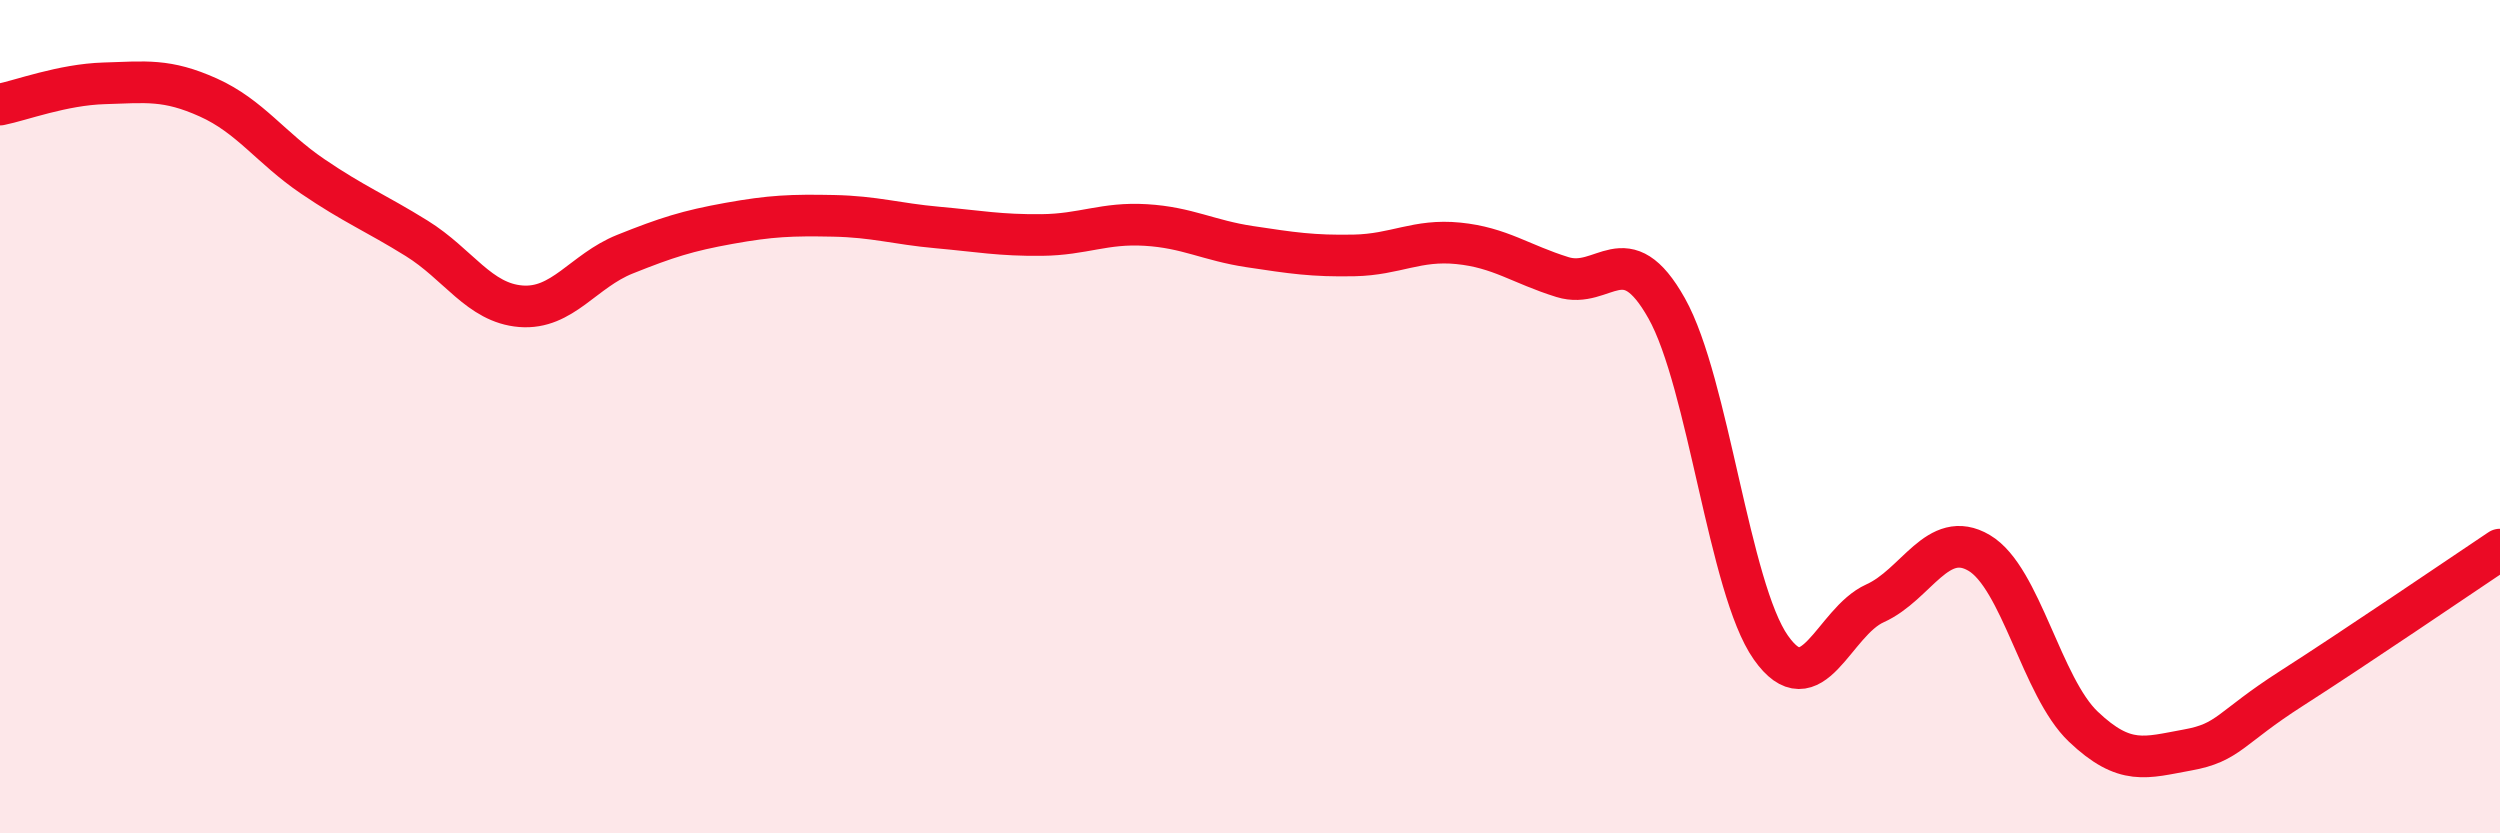
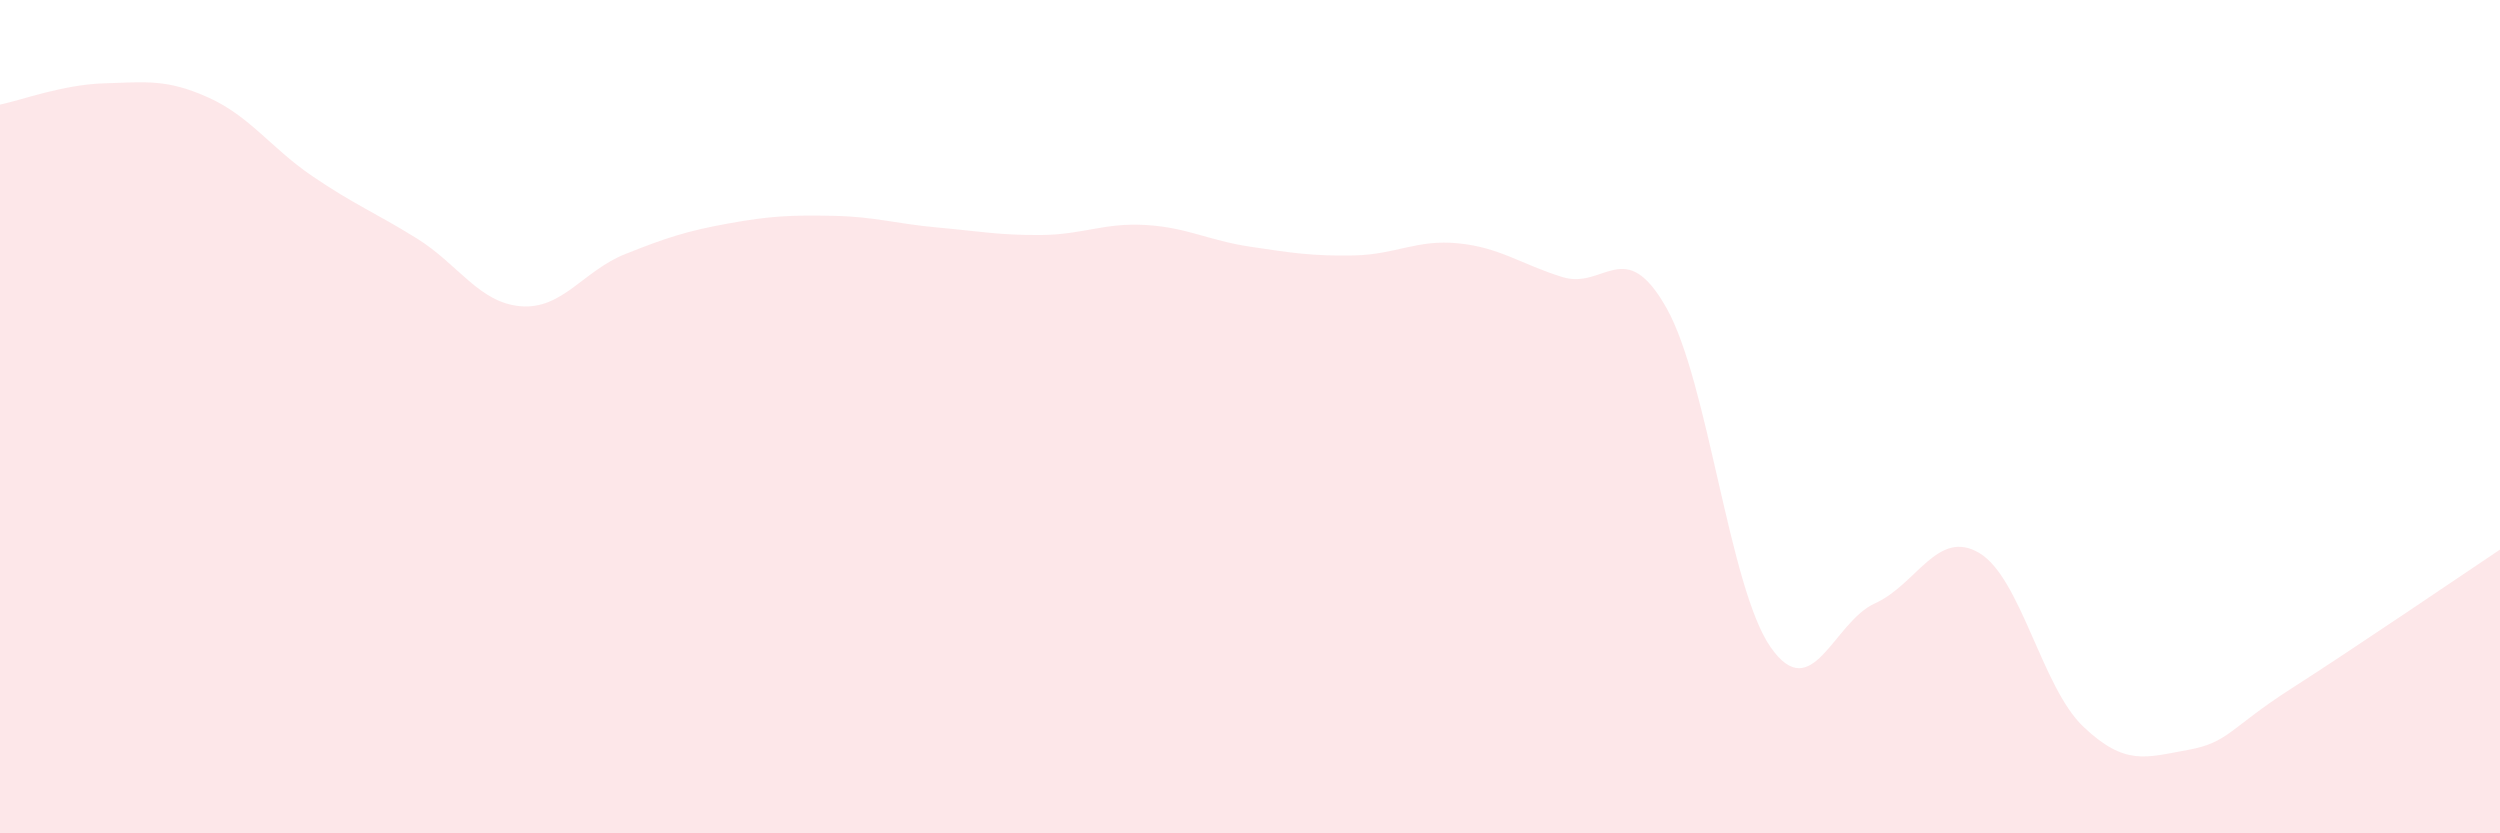
<svg xmlns="http://www.w3.org/2000/svg" width="60" height="20" viewBox="0 0 60 20">
  <path d="M 0,2.51 C 0.5,2.41 1.5,2.03 2.5,2 C 3.5,1.97 4,1.89 5,2.34 C 6,2.79 6.5,3.55 7.5,4.23 C 8.5,4.91 9,5.1 10,5.72 C 11,6.34 11.5,7.27 12.5,7.35 C 13.5,7.43 14,6.5 15,6.1 C 16,5.7 16.5,5.54 17.5,5.36 C 18.5,5.18 19,5.16 20,5.18 C 21,5.2 21.5,5.37 22.5,5.46 C 23.5,5.55 24,5.65 25,5.64 C 26,5.63 26.5,5.34 27.5,5.4 C 28.5,5.46 29,5.77 30,5.92 C 31,6.07 31.5,6.15 32.5,6.13 C 33.5,6.11 34,5.74 35,5.84 C 36,5.94 36.5,6.34 37.5,6.65 C 38.5,6.96 39,5.62 40,7.4 C 41,9.18 41.5,14.12 42.5,15.54 C 43.5,16.96 44,14.93 45,14.48 C 46,14.03 46.5,12.68 47.5,13.27 C 48.5,13.86 49,16.49 50,17.44 C 51,18.39 51.5,18.18 52.5,18 C 53.5,17.82 53.5,17.48 55,16.52 C 56.5,15.56 59,13.86 60,13.19L60 20L0 20Z" fill="#EB0A25" opacity="0.1" stroke-linecap="round" stroke-linejoin="round" />
-   <path d="M 0,2.51 C 0.5,2.41 1.5,2.03 2.5,2 C 3.5,1.97 4,1.89 5,2.34 C 6,2.79 6.5,3.55 7.5,4.23 C 8.5,4.91 9,5.1 10,5.72 C 11,6.34 11.5,7.27 12.5,7.35 C 13.5,7.43 14,6.5 15,6.1 C 16,5.7 16.5,5.54 17.5,5.36 C 18.5,5.18 19,5.16 20,5.18 C 21,5.2 21.5,5.37 22.5,5.46 C 23.5,5.55 24,5.65 25,5.64 C 26,5.63 26.5,5.34 27.5,5.4 C 28.5,5.46 29,5.77 30,5.92 C 31,6.07 31.5,6.15 32.5,6.13 C 33.5,6.11 34,5.74 35,5.84 C 36,5.94 36.5,6.34 37.5,6.65 C 38.5,6.96 39,5.62 40,7.4 C 41,9.18 41.5,14.12 42.5,15.54 C 43.5,16.96 44,14.93 45,14.48 C 46,14.03 46.5,12.68 47.5,13.27 C 48.5,13.86 49,16.49 50,17.44 C 51,18.39 51.5,18.18 52.5,18 C 53.5,17.82 53.5,17.48 55,16.52 C 56.5,15.56 59,13.86 60,13.19" stroke="#EB0A25" stroke-width="1" fill="none" stroke-linecap="round" stroke-linejoin="round" />
</svg>